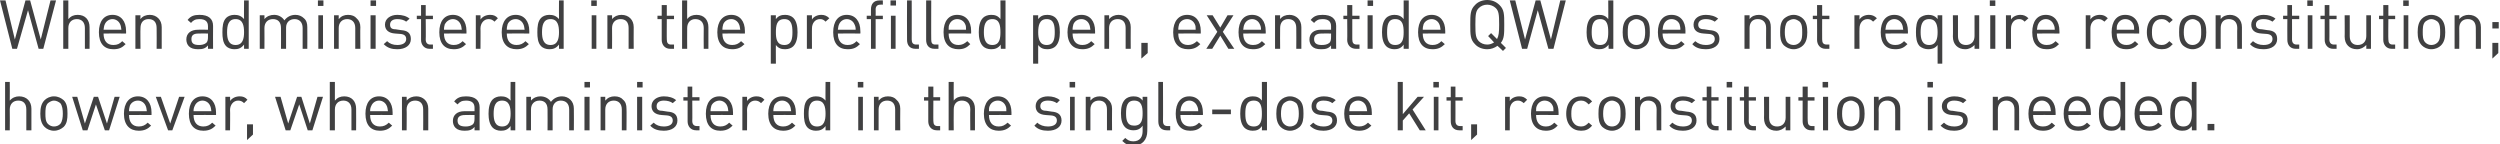
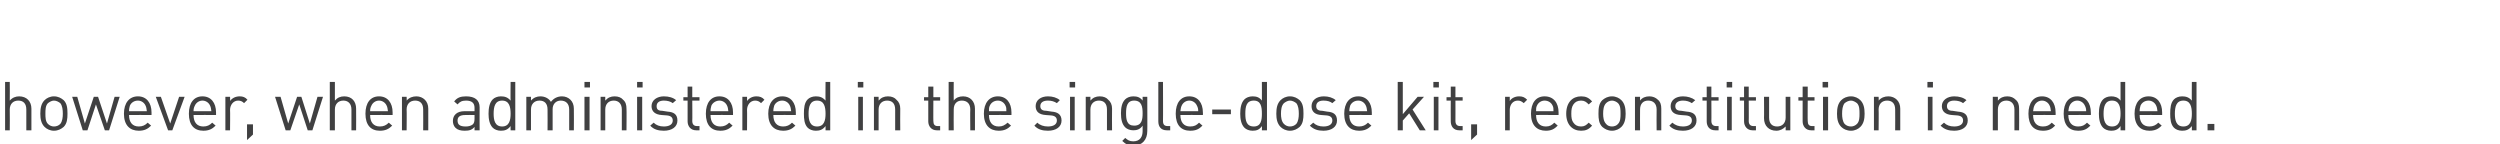
<svg xmlns="http://www.w3.org/2000/svg" version="1.1" style="left: 0.04% !important; width: 93.29% !important;top: 1.68% !important; height78.5% !important;" width="589px" height="34px" viewBox="0 0 589 34">
  <desc>When administered in the prefilled pen, exenatide QW does not require reconstitution; however, when administered in t...</desc>
  <defs />
  <g id="Polygon53008">
    <path d="M 6.2 30.7 C 6.2 30.7 6.22 25.82 6.2 25.8 C 6.2 24.4 5.5 23.7 4.3 23.7 C 3.1 23.7 2.3 24.5 2.3 25.8 C 2.34 25.82 2.3 30.7 2.3 30.7 L 1.2 30.7 L 1.2 19.3 L 2.3 19.3 C 2.3 19.3 2.34 23.68 2.3 23.7 C 2.9 23 3.7 22.7 4.5 22.7 C 6.3 22.7 7.4 23.9 7.4 25.6 C 7.38 25.63 7.4 30.7 7.4 30.7 L 6.2 30.7 Z M 15 29.9 C 14.4 30.4 13.7 30.8 12.7 30.8 C 11.8 30.8 11 30.4 10.5 29.9 C 9.7 29.1 9.5 28 9.5 26.8 C 9.5 25.5 9.7 24.4 10.5 23.6 C 11 23.1 11.8 22.7 12.7 22.7 C 13.7 22.7 14.4 23.1 15 23.6 C 15.8 24.4 15.9 25.5 15.9 26.8 C 15.9 28 15.8 29.1 15 29.9 Z M 14.2 24.3 C 13.8 24 13.3 23.7 12.7 23.7 C 12.2 23.7 11.7 24 11.3 24.3 C 10.7 24.9 10.7 25.9 10.7 26.8 C 10.7 27.6 10.7 28.6 11.3 29.2 C 11.7 29.6 12.2 29.8 12.7 29.8 C 13.3 29.8 13.8 29.6 14.2 29.2 C 14.7 28.6 14.8 27.6 14.8 26.8 C 14.8 25.9 14.7 24.9 14.2 24.3 Z M 25.7 30.7 L 24.7 30.7 L 22.6 24.6 L 20.6 30.7 L 19.5 30.7 L 17 22.8 L 18.2 22.8 L 20 29.1 L 22.1 22.8 L 23.1 22.8 L 25.2 29.1 L 27 22.8 L 28.2 22.8 L 25.7 30.7 Z M 30.4 27.1 C 30.4 28.8 31.2 29.8 32.7 29.8 C 33.6 29.8 34.2 29.5 34.8 28.9 C 34.8 28.9 35.6 29.6 35.6 29.6 C 34.8 30.4 34 30.8 32.7 30.8 C 30.6 30.8 29.2 29.5 29.2 26.8 C 29.2 24.2 30.5 22.7 32.5 22.7 C 34.5 22.7 35.7 24.2 35.7 26.5 C 35.71 26.53 35.7 27.1 35.7 27.1 C 35.7 27.1 30.4 27.06 30.4 27.1 Z M 34.3 24.9 C 34 24.2 33.3 23.7 32.5 23.7 C 31.6 23.7 30.9 24.2 30.6 24.9 C 30.5 25.3 30.4 25.6 30.4 26.2 C 30.4 26.2 34.6 26.2 34.6 26.2 C 34.5 25.6 34.5 25.3 34.3 24.9 Z M 40.6 30.7 L 39.6 30.7 L 36.7 22.8 L 37.9 22.8 L 40.1 29.1 L 42.2 22.8 L 43.5 22.8 L 40.6 30.7 Z M 45.6 27.1 C 45.6 28.8 46.4 29.8 47.9 29.8 C 48.8 29.8 49.4 29.5 50 28.9 C 50 28.9 50.8 29.6 50.8 29.6 C 50 30.4 49.2 30.8 47.9 30.8 C 45.8 30.8 44.5 29.5 44.5 26.8 C 44.5 24.2 45.7 22.7 47.7 22.7 C 49.7 22.7 50.9 24.2 50.9 26.5 C 50.92 26.53 50.9 27.1 50.9 27.1 C 50.9 27.1 45.61 27.06 45.6 27.1 Z M 49.5 24.9 C 49.2 24.2 48.5 23.7 47.7 23.7 C 46.9 23.7 46.2 24.2 45.9 24.9 C 45.7 25.3 45.6 25.6 45.6 26.2 C 45.6 26.2 49.8 26.2 49.8 26.2 C 49.7 25.6 49.7 25.3 49.5 24.9 Z M 57.5 24.3 C 57.1 23.9 56.7 23.7 56.1 23.7 C 55 23.7 54.2 24.7 54.2 25.9 C 54.25 25.86 54.2 30.7 54.2 30.7 L 53.1 30.7 L 53.1 22.8 L 54.2 22.8 C 54.2 22.8 54.25 23.78 54.2 23.8 C 54.7 23.1 55.5 22.7 56.5 22.7 C 57.2 22.7 57.8 22.9 58.3 23.5 C 58.3 23.5 57.5 24.3 57.5 24.3 Z M 58.2 33 L 58.2 29.3 L 59.6 29.3 L 59.6 31.7 L 58.2 33 Z M 73.6 30.7 L 72.5 30.7 L 70.5 24.6 L 68.4 30.7 L 67.3 30.7 L 64.8 22.8 L 66.1 22.8 L 67.9 29.1 L 70 22.8 L 71 22.8 L 73 29.1 L 74.8 22.8 L 76.1 22.8 L 73.6 30.7 Z M 82.8 30.7 C 82.8 30.7 82.78 25.82 82.8 25.8 C 82.8 24.4 82 23.7 80.9 23.7 C 79.7 23.7 78.9 24.5 78.9 25.8 C 78.89 25.82 78.9 30.7 78.9 30.7 L 77.7 30.7 L 77.7 19.3 L 78.9 19.3 C 78.9 19.3 78.89 23.68 78.9 23.7 C 79.5 23 80.2 22.7 81.1 22.7 C 82.9 22.7 83.9 23.9 83.9 25.6 C 83.93 25.63 83.9 30.7 83.9 30.7 L 82.8 30.7 Z M 87.2 27.1 C 87.2 28.8 88 29.8 89.5 29.8 C 90.4 29.8 91 29.5 91.6 28.9 C 91.6 28.9 92.4 29.6 92.4 29.6 C 91.6 30.4 90.8 30.8 89.5 30.8 C 87.4 30.8 86.1 29.5 86.1 26.8 C 86.1 24.2 87.3 22.7 89.3 22.7 C 91.3 22.7 92.5 24.2 92.5 26.5 C 92.52 26.53 92.5 27.1 92.5 27.1 C 92.5 27.1 87.21 27.06 87.2 27.1 Z M 91.1 24.9 C 90.8 24.2 90.1 23.7 89.3 23.7 C 88.5 23.7 87.8 24.2 87.5 24.9 C 87.3 25.3 87.2 25.6 87.2 26.2 C 87.2 26.2 91.4 26.2 91.4 26.2 C 91.3 25.6 91.3 25.3 91.1 24.9 Z M 99.7 30.7 C 99.7 30.7 99.73 25.84 99.7 25.8 C 99.7 24.4 99 23.7 97.8 23.7 C 96.6 23.7 95.8 24.5 95.8 25.8 C 95.85 25.84 95.8 30.7 95.8 30.7 L 94.7 30.7 L 94.7 22.8 L 95.8 22.8 C 95.8 22.8 95.85 23.68 95.8 23.7 C 96.4 23 97.2 22.7 98.1 22.7 C 98.9 22.7 99.6 23 100.1 23.5 C 100.6 24 100.9 24.7 100.9 25.6 C 100.89 25.65 100.9 30.7 100.9 30.7 L 99.7 30.7 Z M 111.8 30.7 C 111.8 30.7 111.81 29.94 111.8 29.9 C 111.2 30.6 110.6 30.8 109.5 30.8 C 108.5 30.8 107.8 30.6 107.3 30.1 C 106.9 29.7 106.7 29.1 106.7 28.5 C 106.7 27.1 107.7 26.2 109.4 26.2 C 109.45 26.19 111.8 26.2 111.8 26.2 C 111.8 26.2 111.81 25.44 111.8 25.4 C 111.8 24.3 111.2 23.7 109.8 23.7 C 108.8 23.7 108.3 24 107.8 24.6 C 107.8 24.6 107 23.9 107 23.9 C 107.7 23 108.5 22.7 109.8 22.7 C 111.9 22.7 113 23.6 113 25.3 C 112.97 25.34 113 30.7 113 30.7 L 111.8 30.7 Z M 111.8 27.1 C 111.8 27.1 109.61 27.06 109.6 27.1 C 108.4 27.1 107.8 27.5 107.8 28.4 C 107.8 29.4 108.4 29.8 109.7 29.8 C 110.3 29.8 110.9 29.7 111.4 29.3 C 111.7 29 111.8 28.6 111.8 27.9 C 111.81 27.9 111.8 27.1 111.8 27.1 Z M 120.3 30.7 C 120.3 30.7 120.27 29.74 120.3 29.7 C 119.6 30.6 118.9 30.8 118 30.8 C 117.2 30.8 116.5 30.5 116.1 30.1 C 115.3 29.3 115.1 28 115.1 26.8 C 115.1 25.5 115.3 24.2 116.1 23.4 C 116.5 23 117.2 22.7 118 22.7 C 118.9 22.7 119.6 22.9 120.3 23.7 C 120.25 23.73 120.3 19.3 120.3 19.3 L 121.4 19.3 L 121.4 30.7 L 120.3 30.7 Z M 118.3 23.7 C 116.6 23.7 116.3 25.2 116.3 26.8 C 116.3 28.3 116.6 29.8 118.3 29.8 C 120 29.8 120.3 28.3 120.3 26.8 C 120.3 25.2 120 23.7 118.3 23.7 Z M 134.1 30.7 C 134.1 30.7 134.08 25.84 134.1 25.8 C 134.1 24.4 133.3 23.7 132.1 23.7 C 131 23.7 130.2 24.5 130.2 25.7 C 130.18 25.71 130.2 30.7 130.2 30.7 L 129 30.7 C 129 30.7 129.03 25.84 129 25.8 C 129 24.4 128.3 23.7 127.1 23.7 C 125.9 23.7 125.1 24.5 125.1 25.8 C 125.12 25.84 125.1 30.7 125.1 30.7 L 124 30.7 L 124 22.8 L 125.1 22.8 C 125.1 22.8 125.12 23.68 125.1 23.7 C 125.7 23 126.5 22.7 127.3 22.7 C 128.4 22.7 129.3 23.2 129.8 24 C 130.4 23.2 131.3 22.7 132.4 22.7 C 133.2 22.7 133.9 23 134.4 23.5 C 134.9 24 135.2 24.7 135.2 25.6 C 135.24 25.65 135.2 30.7 135.2 30.7 L 134.1 30.7 Z M 137.7 30.7 L 137.7 22.8 L 138.9 22.8 L 138.9 30.7 L 137.7 30.7 Z M 137.7 20.6 L 137.7 19.3 L 139 19.3 L 139 20.6 L 137.7 20.6 Z M 146.5 30.7 C 146.5 30.7 146.49 25.84 146.5 25.8 C 146.5 24.4 145.7 23.7 144.6 23.7 C 143.4 23.7 142.6 24.5 142.6 25.8 C 142.61 25.84 142.6 30.7 142.6 30.7 L 141.5 30.7 L 141.5 22.8 L 142.6 22.8 C 142.6 22.8 142.61 23.68 142.6 23.7 C 143.2 23 143.9 22.7 144.8 22.7 C 145.7 22.7 146.4 23 146.8 23.5 C 147.4 24 147.6 24.7 147.6 25.6 C 147.65 25.65 147.6 30.7 147.6 30.7 L 146.5 30.7 Z M 150.1 30.7 L 150.1 22.8 L 151.3 22.8 L 151.3 30.7 L 150.1 30.7 Z M 150.1 20.6 L 150.1 19.3 L 151.4 19.3 L 151.4 20.6 L 150.1 20.6 Z M 156.4 30.8 C 155.1 30.8 154 30.5 153.2 29.6 C 153.2 29.6 154 28.9 154 28.9 C 154.6 29.5 155.4 29.8 156.4 29.8 C 157.7 29.8 158.5 29.3 158.5 28.4 C 158.5 27.7 158.1 27.3 157.2 27.2 C 157.2 27.2 155.9 27.1 155.9 27.1 C 154.4 27 153.5 26.3 153.5 25 C 153.5 23.6 154.8 22.7 156.4 22.7 C 157.6 22.7 158.6 23 159.3 23.6 C 159.3 23.6 158.5 24.3 158.5 24.3 C 158 23.9 157.2 23.7 156.4 23.7 C 155.3 23.7 154.7 24.2 154.7 25 C 154.7 25.7 155 26.1 156 26.1 C 156 26.1 157.3 26.3 157.3 26.3 C 158.7 26.4 159.6 26.9 159.6 28.4 C 159.6 29.9 158.3 30.8 156.4 30.8 Z M 164 30.7 C 162.7 30.7 162 29.7 162 28.6 C 161.99 28.58 162 23.7 162 23.7 L 161 23.7 L 161 22.9 L 162 22.9 L 162 20.4 L 163.1 20.4 L 163.1 22.9 L 164.8 22.9 L 164.8 23.7 L 163.1 23.7 C 163.1 23.7 163.14 28.54 163.1 28.5 C 163.1 29.3 163.5 29.7 164.2 29.7 C 164.21 29.7 164.8 29.7 164.8 29.7 L 164.8 30.7 C 164.8 30.7 164.01 30.69 164 30.7 Z M 167.4 27.1 C 167.4 28.8 168.2 29.8 169.7 29.8 C 170.6 29.8 171.2 29.5 171.8 28.9 C 171.8 28.9 172.6 29.6 172.6 29.6 C 171.8 30.4 171 30.8 169.7 30.8 C 167.6 30.8 166.3 29.5 166.3 26.8 C 166.3 24.2 167.5 22.7 169.5 22.7 C 171.5 22.7 172.7 24.2 172.7 26.5 C 172.71 26.53 172.7 27.1 172.7 27.1 C 172.7 27.1 167.4 27.06 167.4 27.1 Z M 171.3 24.9 C 171 24.2 170.3 23.7 169.5 23.7 C 168.7 23.7 167.9 24.2 167.6 24.9 C 167.5 25.3 167.4 25.6 167.4 26.2 C 167.4 26.2 171.6 26.2 171.6 26.2 C 171.5 25.6 171.5 25.3 171.3 24.9 Z M 179.3 24.3 C 178.9 23.9 178.5 23.7 177.9 23.7 C 176.8 23.7 176 24.7 176 25.9 C 176.04 25.86 176 30.7 176 30.7 L 174.9 30.7 L 174.9 22.8 L 176 22.8 C 176 22.8 176.04 23.78 176 23.8 C 176.5 23.1 177.3 22.7 178.2 22.7 C 179 22.7 179.6 22.9 180.1 23.5 C 180.1 23.5 179.3 24.3 179.3 24.3 Z M 182.2 27.1 C 182.2 28.8 183 29.8 184.5 29.8 C 185.4 29.8 186 29.5 186.6 28.9 C 186.6 28.9 187.4 29.6 187.4 29.6 C 186.6 30.4 185.8 30.8 184.5 30.8 C 182.4 30.8 181 29.5 181 26.8 C 181 24.2 182.3 22.7 184.3 22.7 C 186.3 22.7 187.5 24.2 187.5 26.5 C 187.51 26.53 187.5 27.1 187.5 27.1 C 187.5 27.1 182.19 27.06 182.2 27.1 Z M 186.1 24.9 C 185.8 24.2 185.1 23.7 184.3 23.7 C 183.4 23.7 182.7 24.2 182.4 24.9 C 182.3 25.3 182.2 25.6 182.2 26.2 C 182.2 26.2 186.4 26.2 186.4 26.2 C 186.3 25.6 186.3 25.3 186.1 24.9 Z M 194.5 30.7 C 194.5 30.7 194.48 29.74 194.5 29.7 C 193.8 30.6 193.1 30.8 192.2 30.8 C 191.4 30.8 190.7 30.5 190.3 30.1 C 189.5 29.3 189.4 28 189.4 26.8 C 189.4 25.5 189.5 24.2 190.3 23.4 C 190.7 23 191.4 22.7 192.2 22.7 C 193.1 22.7 193.8 22.9 194.5 23.7 C 194.46 23.73 194.5 19.3 194.5 19.3 L 195.6 19.3 L 195.6 30.7 L 194.5 30.7 Z M 192.5 23.7 C 190.8 23.7 190.5 25.2 190.5 26.8 C 190.5 28.3 190.8 29.8 192.5 29.8 C 194.2 29.8 194.5 28.3 194.5 26.8 C 194.5 25.2 194.2 23.7 192.5 23.7 Z M 202.2 30.7 L 202.2 22.8 L 203.3 22.8 L 203.3 30.7 L 202.2 30.7 Z M 202.1 20.6 L 202.1 19.3 L 203.4 19.3 L 203.4 20.6 L 202.1 20.6 Z M 210.9 30.7 C 210.9 30.7 210.91 25.84 210.9 25.8 C 210.9 24.4 210.2 23.7 209 23.7 C 207.8 23.7 207 24.5 207 25.8 C 207.02 25.84 207 30.7 207 30.7 L 205.9 30.7 L 205.9 22.8 L 207 22.8 C 207 22.8 207.02 23.68 207 23.7 C 207.6 23 208.3 22.7 209.2 22.7 C 210.1 22.7 210.8 23 211.2 23.5 C 211.8 24 212.1 24.7 212.1 25.6 C 212.06 25.65 212.1 30.7 212.1 30.7 L 210.9 30.7 Z M 220.7 30.7 C 219.4 30.7 218.7 29.7 218.7 28.6 C 218.72 28.58 218.7 23.7 218.7 23.7 L 217.7 23.7 L 217.7 22.9 L 218.7 22.9 L 218.7 20.4 L 219.9 20.4 L 219.9 22.9 L 221.5 22.9 L 221.5 23.7 L 219.9 23.7 C 219.9 23.7 219.87 28.54 219.9 28.5 C 219.9 29.3 220.2 29.7 220.9 29.7 C 220.94 29.7 221.5 29.7 221.5 29.7 L 221.5 30.7 C 221.5 30.7 220.73 30.69 220.7 30.7 Z M 228.6 30.7 C 228.6 30.7 228.55 25.82 228.6 25.8 C 228.6 24.4 227.8 23.7 226.6 23.7 C 225.4 23.7 224.7 24.5 224.7 25.8 C 224.66 25.82 224.7 30.7 224.7 30.7 L 223.5 30.7 L 223.5 19.3 L 224.7 19.3 C 224.7 19.3 224.66 23.68 224.7 23.7 C 225.2 23 226 22.7 226.9 22.7 C 228.6 22.7 229.7 23.9 229.7 25.6 C 229.7 25.63 229.7 30.7 229.7 30.7 L 228.6 30.7 Z M 233 27.1 C 233 28.8 233.8 29.8 235.3 29.8 C 236.2 29.8 236.7 29.5 237.4 28.9 C 237.4 28.9 238.2 29.6 238.2 29.6 C 237.4 30.4 236.6 30.8 235.3 30.8 C 233.2 30.8 231.8 29.5 231.8 26.8 C 231.8 24.2 233.1 22.7 235.1 22.7 C 237.1 22.7 238.3 24.2 238.3 26.5 C 238.3 26.53 238.3 27.1 238.3 27.1 C 238.3 27.1 232.99 27.06 233 27.1 Z M 236.9 24.9 C 236.6 24.2 235.9 23.7 235.1 23.7 C 234.2 23.7 233.5 24.2 233.2 24.9 C 233 25.3 233 25.6 233 26.2 C 233 26.2 237.1 26.2 237.1 26.2 C 237.1 25.6 237.1 25.3 236.9 24.9 Z M 246.9 30.8 C 245.6 30.8 244.5 30.5 243.7 29.6 C 243.7 29.6 244.4 28.9 244.4 28.9 C 245 29.5 245.9 29.8 246.9 29.8 C 248.2 29.8 249 29.3 249 28.4 C 249 27.7 248.6 27.3 247.7 27.2 C 247.7 27.2 246.4 27.1 246.4 27.1 C 244.8 27 244 26.3 244 25 C 244 23.6 245.2 22.7 246.9 22.7 C 248 22.7 249 23 249.7 23.6 C 249.7 23.6 249 24.3 249 24.3 C 248.4 23.9 247.7 23.7 246.9 23.7 C 245.7 23.7 245.1 24.2 245.1 25 C 245.1 25.7 245.5 26.1 246.5 26.1 C 246.5 26.1 247.8 26.3 247.8 26.3 C 249.1 26.4 250.1 26.9 250.1 28.4 C 250.1 29.9 248.8 30.8 246.9 30.8 Z M 252.1 30.7 L 252.1 22.8 L 253.2 22.8 L 253.2 30.7 L 252.1 30.7 Z M 252 20.6 L 252 19.3 L 253.3 19.3 L 253.3 20.6 L 252 20.6 Z M 260.8 30.7 C 260.8 30.7 260.8 25.84 260.8 25.8 C 260.8 24.4 260.1 23.7 258.9 23.7 C 257.7 23.7 256.9 24.5 256.9 25.8 C 256.92 25.84 256.9 30.7 256.9 30.7 L 255.8 30.7 L 255.8 22.8 L 256.9 22.8 C 256.9 22.8 256.92 23.68 256.9 23.7 C 257.5 23 258.2 22.7 259.1 22.7 C 260 22.7 260.7 23 261.1 23.5 C 261.7 24 262 24.7 262 25.6 C 261.96 25.65 262 30.7 262 30.7 L 260.8 30.7 Z M 267.1 34.3 C 265.9 34.3 265.2 34 264.4 33.2 C 264.4 33.2 265.1 32.5 265.1 32.5 C 265.7 33 266.1 33.3 267 33.3 C 268.6 33.3 269.2 32.2 269.2 30.9 C 269.2 30.9 269.2 29.6 269.2 29.6 C 268.6 30.5 267.8 30.7 267 30.7 C 266.2 30.7 265.5 30.4 265.1 30 C 264.3 29.2 264.1 28 264.1 26.7 C 264.1 25.4 264.3 24.2 265.1 23.4 C 265.5 23 266.2 22.7 267 22.7 C 267.9 22.7 268.6 22.9 269.2 23.7 C 269.21 23.74 269.2 22.8 269.2 22.8 L 270.3 22.8 C 270.3 22.8 270.34 30.93 270.3 30.9 C 270.3 32.9 269.1 34.3 267.1 34.3 Z M 267.2 23.7 C 265.5 23.7 265.3 25.2 265.3 26.7 C 265.3 28.2 265.5 29.6 267.2 29.6 C 269 29.6 269.2 28.2 269.2 26.7 C 269.2 25.2 269 23.7 267.2 23.7 Z M 274.9 30.7 C 273.5 30.7 272.9 29.8 272.9 28.6 C 272.88 28.59 272.9 19.3 272.9 19.3 L 274 19.3 C 274 19.3 274.04 28.54 274 28.5 C 274 29.3 274.3 29.7 275.1 29.7 C 275.09 29.7 275.7 29.7 275.7 29.7 L 275.7 30.7 C 275.7 30.7 274.88 30.69 274.9 30.7 Z M 278.1 27.1 C 278.1 28.8 278.9 29.8 280.4 29.8 C 281.4 29.8 281.9 29.5 282.5 28.9 C 282.5 28.9 283.3 29.6 283.3 29.6 C 282.5 30.4 281.8 30.8 280.4 30.8 C 278.3 30.8 277 29.5 277 26.8 C 277 24.2 278.2 22.7 280.2 22.7 C 282.2 22.7 283.4 24.2 283.4 26.5 C 283.44 26.53 283.4 27.1 283.4 27.1 C 283.4 27.1 278.13 27.06 278.1 27.1 Z M 282 24.9 C 281.7 24.2 281 23.7 280.2 23.7 C 279.4 23.7 278.7 24.2 278.4 24.9 C 278.2 25.3 278.2 25.6 278.1 26.2 C 278.1 26.2 282.3 26.2 282.3 26.2 C 282.3 25.6 282.2 25.3 282 24.9 Z M 285.6 26.9 L 285.6 25.8 L 290 25.8 L 290 26.9 L 285.6 26.9 Z M 297.3 30.7 C 297.3 30.7 297.34 29.74 297.3 29.7 C 296.7 30.6 296 30.8 295.1 30.8 C 294.3 30.8 293.6 30.5 293.2 30.1 C 292.4 29.3 292.2 28 292.2 26.8 C 292.2 25.5 292.4 24.2 293.2 23.4 C 293.6 23 294.3 22.7 295.1 22.7 C 296 22.7 296.7 22.9 297.3 23.7 C 297.32 23.73 297.3 19.3 297.3 19.3 L 298.5 19.3 L 298.5 30.7 L 297.3 30.7 Z M 295.4 23.7 C 293.6 23.7 293.4 25.2 293.4 26.8 C 293.4 28.3 293.6 29.8 295.4 29.8 C 297.1 29.8 297.3 28.3 297.3 26.8 C 297.3 25.2 297.1 23.7 295.4 23.7 Z M 306.2 29.9 C 305.6 30.4 304.9 30.8 303.9 30.8 C 303 30.8 302.2 30.4 301.7 29.9 C 300.9 29.1 300.7 28 300.7 26.8 C 300.7 25.5 300.9 24.4 301.7 23.6 C 302.2 23.1 303 22.7 303.9 22.7 C 304.9 22.7 305.6 23.1 306.2 23.6 C 307 24.4 307.1 25.5 307.1 26.8 C 307.1 28 307 29.1 306.2 29.9 Z M 305.4 24.3 C 305 24 304.5 23.7 303.9 23.7 C 303.4 23.7 302.9 24 302.5 24.3 C 301.9 24.9 301.8 25.9 301.8 26.8 C 301.8 27.6 301.9 28.6 302.5 29.2 C 302.9 29.6 303.4 29.8 303.9 29.8 C 304.5 29.8 305 29.6 305.4 29.2 C 305.9 28.6 306 27.6 306 26.8 C 306 25.9 305.9 24.9 305.4 24.3 Z M 311.8 30.8 C 310.5 30.8 309.5 30.5 308.6 29.6 C 308.6 29.6 309.4 28.9 309.4 28.9 C 310 29.5 310.8 29.8 311.8 29.8 C 313.1 29.8 313.9 29.3 313.9 28.4 C 313.9 27.7 313.5 27.3 312.6 27.2 C 312.6 27.2 311.3 27.1 311.3 27.1 C 309.8 27 309 26.3 309 25 C 309 23.6 310.2 22.7 311.9 22.7 C 313 22.7 314 23 314.7 23.6 C 314.7 23.6 313.9 24.3 313.9 24.3 C 313.4 23.9 312.7 23.7 311.8 23.7 C 310.7 23.7 310.1 24.2 310.1 25 C 310.1 25.7 310.5 26.1 311.5 26.1 C 311.5 26.1 312.7 26.3 312.7 26.3 C 314.1 26.4 315 26.9 315 28.4 C 315 29.9 313.7 30.8 311.8 30.8 Z M 317.9 27.1 C 317.9 28.8 318.7 29.8 320.2 29.8 C 321.1 29.8 321.7 29.5 322.3 28.9 C 322.3 28.9 323.1 29.6 323.1 29.6 C 322.3 30.4 321.5 30.8 320.2 30.8 C 318.1 30.8 316.7 29.5 316.7 26.8 C 316.7 24.2 318 22.7 320 22.7 C 322 22.7 323.2 24.2 323.2 26.5 C 323.21 26.53 323.2 27.1 323.2 27.1 C 323.2 27.1 317.9 27.06 317.9 27.1 Z M 321.8 24.9 C 321.5 24.2 320.8 23.7 320 23.7 C 319.1 23.7 318.4 24.2 318.1 24.9 C 318 25.3 317.9 25.6 317.9 26.2 C 317.9 26.2 322.1 26.2 322.1 26.2 C 322 25.6 322 25.3 321.8 24.9 Z M 334.5 30.7 L 332 26.7 L 330.5 28.4 L 330.5 30.7 L 329.3 30.7 L 329.3 19.3 L 330.5 19.3 L 330.5 26.9 L 334 22.8 L 335.5 22.8 L 332.8 25.8 L 335.9 30.7 L 334.5 30.7 Z M 337.8 30.7 L 337.8 22.8 L 338.9 22.8 L 338.9 30.7 L 337.8 30.7 Z M 337.7 20.6 L 337.7 19.3 L 339 19.3 L 339 20.6 L 337.7 20.6 Z M 343.8 30.7 C 342.4 30.7 341.8 29.7 341.8 28.6 C 341.77 28.58 341.8 23.7 341.8 23.7 L 340.8 23.7 L 340.8 22.9 L 341.8 22.9 L 341.8 20.4 L 342.9 20.4 L 342.9 22.9 L 344.6 22.9 L 344.6 23.7 L 342.9 23.7 C 342.9 23.7 342.92 28.54 342.9 28.5 C 342.9 29.3 343.3 29.7 344 29.7 C 343.99 29.7 344.6 29.7 344.6 29.7 L 344.6 30.7 C 344.6 30.7 343.78 30.69 343.8 30.7 Z M 346.6 33 L 346.6 29.3 L 348 29.3 L 348 31.7 L 346.6 33 Z M 359 24.3 C 358.5 23.9 358.2 23.7 357.6 23.7 C 356.4 23.7 355.7 24.7 355.7 25.9 C 355.71 25.86 355.7 30.7 355.7 30.7 L 354.6 30.7 L 354.6 22.8 L 355.7 22.8 C 355.7 22.8 355.71 23.78 355.7 23.8 C 356.1 23.1 357 22.7 357.9 22.7 C 358.7 22.7 359.2 22.9 359.8 23.5 C 359.8 23.5 359 24.3 359 24.3 Z M 361.9 27.1 C 361.9 28.8 362.7 29.8 364.2 29.8 C 365.1 29.8 365.6 29.5 366.2 28.9 C 366.2 28.9 367 29.6 367 29.6 C 366.2 30.4 365.5 30.8 364.2 30.8 C 362.1 30.8 360.7 29.5 360.7 26.8 C 360.7 24.2 361.9 22.7 363.9 22.7 C 366 22.7 367.2 24.2 367.2 26.5 C 367.18 26.53 367.2 27.1 367.2 27.1 C 367.2 27.1 361.87 27.06 361.9 27.1 Z M 365.8 24.9 C 365.5 24.2 364.8 23.7 363.9 23.7 C 363.1 23.7 362.4 24.2 362.1 24.9 C 361.9 25.3 361.9 25.6 361.9 26.2 C 361.9 26.2 366 26.2 366 26.2 C 366 25.6 366 25.3 365.8 24.9 Z M 372.5 30.8 C 370.5 30.8 369 29.4 369 26.8 C 369 24.1 370.5 22.7 372.5 22.7 C 373.6 22.7 374.3 23 375.1 23.9 C 375.1 23.9 374.3 24.6 374.3 24.6 C 373.7 24 373.3 23.7 372.5 23.7 C 371.7 23.7 371.1 24 370.7 24.6 C 370.3 25.2 370.2 25.8 370.2 26.8 C 370.2 27.7 370.3 28.4 370.7 28.9 C 371.1 29.5 371.7 29.8 372.5 29.8 C 373.3 29.8 373.7 29.5 374.3 28.9 C 374.3 28.9 375.1 29.6 375.1 29.6 C 374.3 30.5 373.6 30.8 372.5 30.8 Z M 382 29.9 C 381.5 30.4 380.7 30.8 379.8 30.8 C 378.8 30.8 378.1 30.4 377.5 29.9 C 376.7 29.1 376.6 28 376.6 26.8 C 376.6 25.5 376.7 24.4 377.5 23.6 C 378.1 23.1 378.8 22.7 379.8 22.7 C 380.7 22.7 381.5 23.1 382 23.6 C 382.8 24.4 383 25.5 383 26.8 C 383 28 382.8 29.1 382 29.9 Z M 381.2 24.3 C 380.9 24 380.3 23.7 379.8 23.7 C 379.2 23.7 378.7 24 378.4 24.3 C 377.8 24.9 377.7 25.9 377.7 26.8 C 377.7 27.6 377.8 28.6 378.4 29.2 C 378.7 29.6 379.2 29.8 379.8 29.8 C 380.3 29.8 380.9 29.6 381.2 29.2 C 381.8 28.6 381.8 27.6 381.8 26.8 C 381.8 25.9 381.8 24.9 381.2 24.3 Z M 390.3 30.7 C 390.3 30.7 390.26 25.84 390.3 25.8 C 390.3 24.4 389.5 23.7 388.3 23.7 C 387.1 23.7 386.4 24.5 386.4 25.8 C 386.37 25.84 386.4 30.7 386.4 30.7 L 385.2 30.7 L 385.2 22.8 L 386.4 22.8 C 386.4 22.8 386.37 23.68 386.4 23.7 C 386.9 23 387.7 22.7 388.6 22.7 C 389.4 22.7 390.1 23 390.6 23.5 C 391.2 24 391.4 24.7 391.4 25.6 C 391.41 25.65 391.4 30.7 391.4 30.7 L 390.3 30.7 Z M 396.5 30.8 C 395.2 30.8 394.1 30.5 393.3 29.6 C 393.3 29.6 394 28.9 394 28.9 C 394.7 29.5 395.5 29.8 396.5 29.8 C 397.8 29.8 398.6 29.3 398.6 28.4 C 398.6 27.7 398.2 27.3 397.3 27.2 C 397.3 27.2 396 27.1 396 27.1 C 394.4 27 393.6 26.3 393.6 25 C 393.6 23.6 394.8 22.7 396.5 22.7 C 397.6 22.7 398.6 23 399.4 23.6 C 399.4 23.6 398.6 24.3 398.6 24.3 C 398 23.9 397.3 23.7 396.5 23.7 C 395.4 23.7 394.7 24.2 394.7 25 C 394.7 25.7 395.1 26.1 396.1 26.1 C 396.1 26.1 397.4 26.3 397.4 26.3 C 398.8 26.4 399.7 26.9 399.7 28.4 C 399.7 29.9 398.4 30.8 396.5 30.8 Z M 404.1 30.7 C 402.7 30.7 402.1 29.7 402.1 28.6 C 402.08 28.58 402.1 23.7 402.1 23.7 L 401.1 23.7 L 401.1 22.9 L 402.1 22.9 L 402.1 20.4 L 403.2 20.4 L 403.2 22.9 L 404.9 22.9 L 404.9 23.7 L 403.2 23.7 C 403.2 23.7 403.23 28.54 403.2 28.5 C 403.2 29.3 403.6 29.7 404.3 29.7 C 404.3 29.7 404.9 29.7 404.9 29.7 L 404.9 30.7 C 404.9 30.7 404.09 30.69 404.1 30.7 Z M 406.9 30.7 L 406.9 22.8 L 408 22.8 L 408 30.7 L 406.9 30.7 Z M 406.8 20.6 L 406.8 19.3 L 408.1 19.3 L 408.1 20.6 L 406.8 20.6 Z M 412.9 30.7 C 411.6 30.7 410.9 29.7 410.9 28.6 C 410.89 28.58 410.9 23.7 410.9 23.7 L 409.9 23.7 L 409.9 22.9 L 410.9 22.9 L 410.9 20.4 L 412 20.4 L 412 22.9 L 413.7 22.9 L 413.7 23.7 L 412 23.7 C 412 23.7 412.04 28.54 412 28.5 C 412 29.3 412.4 29.7 413.1 29.7 C 413.11 29.7 413.7 29.7 413.7 29.7 L 413.7 30.7 C 413.7 30.7 412.9 30.69 412.9 30.7 Z M 420.7 30.7 C 420.7 30.7 420.7 29.81 420.7 29.8 C 420.1 30.4 419.4 30.8 418.5 30.8 C 417.6 30.8 416.9 30.5 416.4 30 C 415.9 29.5 415.6 28.8 415.6 27.8 C 415.64 27.84 415.6 22.8 415.6 22.8 L 416.8 22.8 C 416.8 22.8 416.8 27.66 416.8 27.7 C 416.8 29.1 417.5 29.8 418.7 29.8 C 419.9 29.8 420.7 29 420.7 27.7 C 420.68 27.66 420.7 22.8 420.7 22.8 L 421.8 22.8 L 421.8 30.7 L 420.7 30.7 Z M 426.7 30.7 C 425.4 30.7 424.7 29.7 424.7 28.6 C 424.7 28.58 424.7 23.7 424.7 23.7 L 423.7 23.7 L 423.7 22.9 L 424.7 22.9 L 424.7 20.4 L 425.9 20.4 L 425.9 22.9 L 427.5 22.9 L 427.5 23.7 L 425.9 23.7 C 425.9 23.7 425.86 28.54 425.9 28.5 C 425.9 29.3 426.2 29.7 426.9 29.7 C 426.93 29.7 427.5 29.7 427.5 29.7 L 427.5 30.7 C 427.5 30.7 426.72 30.69 426.7 30.7 Z M 429.5 30.7 L 429.5 22.8 L 430.7 22.8 L 430.7 30.7 L 429.5 30.7 Z M 429.4 20.6 L 429.4 19.3 L 430.7 19.3 L 430.7 20.6 L 429.4 20.6 Z M 438.3 29.9 C 437.8 30.4 437 30.8 436.1 30.8 C 435.1 30.8 434.3 30.4 433.8 29.9 C 433 29.1 432.8 28 432.8 26.8 C 432.8 25.5 433 24.4 433.8 23.6 C 434.3 23.1 435.1 22.7 436.1 22.7 C 437 22.7 437.8 23.1 438.3 23.6 C 439.1 24.4 439.3 25.5 439.3 26.8 C 439.3 28 439.1 29.1 438.3 29.9 Z M 437.5 24.3 C 437.1 24 436.6 23.7 436.1 23.7 C 435.5 23.7 435 24 434.6 24.3 C 434.1 24.9 434 25.9 434 26.8 C 434 27.6 434.1 28.6 434.6 29.2 C 435 29.6 435.5 29.8 436.1 29.8 C 436.6 29.8 437.1 29.6 437.5 29.2 C 438.1 28.6 438.1 27.6 438.1 26.8 C 438.1 25.9 438.1 24.9 437.5 24.3 Z M 446.5 30.7 C 446.5 30.7 446.53 25.84 446.5 25.8 C 446.5 24.4 445.8 23.7 444.6 23.7 C 443.4 23.7 442.6 24.5 442.6 25.8 C 442.65 25.84 442.6 30.7 442.6 30.7 L 441.5 30.7 L 441.5 22.8 L 442.6 22.8 C 442.6 22.8 442.65 23.68 442.6 23.7 C 443.2 23 444 22.7 444.9 22.7 C 445.7 22.7 446.4 23 446.9 23.5 C 447.4 24 447.7 24.7 447.7 25.6 C 447.69 25.65 447.7 30.7 447.7 30.7 L 446.5 30.7 Z M 454.2 30.7 L 454.2 22.8 L 455.3 22.8 L 455.3 30.7 L 454.2 30.7 Z M 454.1 20.6 L 454.1 19.3 L 455.4 19.3 L 455.4 20.6 L 454.1 20.6 Z M 460.4 30.8 C 459.1 30.8 458.1 30.5 457.2 29.6 C 457.2 29.6 458 28.9 458 28.9 C 458.6 29.5 459.4 29.8 460.4 29.8 C 461.7 29.8 462.5 29.3 462.5 28.4 C 462.5 27.7 462.1 27.3 461.2 27.2 C 461.2 27.2 459.9 27.1 459.9 27.1 C 458.4 27 457.5 26.3 457.5 25 C 457.5 23.6 458.8 22.7 460.4 22.7 C 461.6 22.7 462.6 23 463.3 23.6 C 463.3 23.6 462.5 24.3 462.5 24.3 C 462 23.9 461.2 23.7 460.4 23.7 C 459.3 23.7 458.7 24.2 458.7 25 C 458.7 25.7 459.1 26.1 460 26.1 C 460 26.1 461.3 26.3 461.3 26.3 C 462.7 26.4 463.6 26.9 463.6 28.4 C 463.6 29.9 462.3 30.8 460.4 30.8 Z M 474.6 30.7 C 474.6 30.7 474.59 25.84 474.6 25.8 C 474.6 24.4 473.8 23.7 472.7 23.7 C 471.5 23.7 470.7 24.5 470.7 25.8 C 470.7 25.84 470.7 30.7 470.7 30.7 L 469.5 30.7 L 469.5 22.8 L 470.7 22.8 C 470.7 22.8 470.7 23.68 470.7 23.7 C 471.3 23 472 22.7 472.9 22.7 C 473.8 22.7 474.4 23 474.9 23.5 C 475.5 24 475.7 24.7 475.7 25.6 C 475.74 25.65 475.7 30.7 475.7 30.7 L 474.6 30.7 Z M 479 27.1 C 479 28.8 479.8 29.8 481.3 29.8 C 482.3 29.8 482.8 29.5 483.4 28.9 C 483.4 28.9 484.2 29.6 484.2 29.6 C 483.4 30.4 482.7 30.8 481.3 30.8 C 479.2 30.8 477.9 29.5 477.9 26.8 C 477.9 24.2 479.1 22.7 481.1 22.7 C 483.1 22.7 484.3 24.2 484.3 26.5 C 484.33 26.53 484.3 27.1 484.3 27.1 C 484.3 27.1 479.02 27.06 479 27.1 Z M 482.9 24.9 C 482.6 24.2 481.9 23.7 481.1 23.7 C 480.3 23.7 479.6 24.2 479.3 24.9 C 479.1 25.3 479.1 25.6 479 26.2 C 479 26.2 483.2 26.2 483.2 26.2 C 483.1 25.6 483.1 25.3 482.9 24.9 Z M 487.3 27.1 C 487.3 28.8 488.1 29.8 489.6 29.8 C 490.6 29.8 491.1 29.5 491.7 28.9 C 491.7 28.9 492.5 29.6 492.5 29.6 C 491.7 30.4 491 30.8 489.6 30.8 C 487.5 30.8 486.2 29.5 486.2 26.8 C 486.2 24.2 487.4 22.7 489.4 22.7 C 491.4 22.7 492.6 24.2 492.6 26.5 C 492.64 26.53 492.6 27.1 492.6 27.1 C 492.6 27.1 487.33 27.06 487.3 27.1 Z M 491.2 24.9 C 490.9 24.2 490.2 23.7 489.4 23.7 C 488.6 23.7 487.9 24.2 487.6 24.9 C 487.4 25.3 487.4 25.6 487.3 26.2 C 487.3 26.2 491.5 26.2 491.5 26.2 C 491.5 25.6 491.4 25.3 491.2 24.9 Z M 499.6 30.7 C 499.6 30.7 499.61 29.74 499.6 29.7 C 499 30.6 498.2 30.8 497.4 30.8 C 496.6 30.8 495.9 30.5 495.5 30.1 C 494.7 29.3 494.5 28 494.5 26.8 C 494.5 25.5 494.7 24.2 495.5 23.4 C 495.9 23 496.6 22.7 497.4 22.7 C 498.2 22.7 499 22.9 499.6 23.7 C 499.6 23.73 499.6 19.3 499.6 19.3 L 500.7 19.3 L 500.7 30.7 L 499.6 30.7 Z M 497.6 23.7 C 495.9 23.7 495.6 25.2 495.6 26.8 C 495.6 28.3 495.9 29.8 497.6 29.8 C 499.3 29.8 499.6 28.3 499.6 26.8 C 499.6 25.2 499.3 23.7 497.6 23.7 Z M 504.1 27.1 C 504.1 28.8 504.9 29.8 506.4 29.8 C 507.3 29.8 507.9 29.5 508.5 28.9 C 508.5 28.9 509.3 29.6 509.3 29.6 C 508.5 30.4 507.7 30.8 506.4 30.8 C 504.3 30.8 502.9 29.5 502.9 26.8 C 502.9 24.2 504.2 22.7 506.2 22.7 C 508.2 22.7 509.4 24.2 509.4 26.5 C 509.41 26.53 509.4 27.1 509.4 27.1 C 509.4 27.1 504.1 27.06 504.1 27.1 Z M 508 24.9 C 507.7 24.2 507 23.7 506.2 23.7 C 505.3 23.7 504.6 24.2 504.3 24.9 C 504.2 25.3 504.1 25.6 504.1 26.2 C 504.1 26.2 508.3 26.2 508.3 26.2 C 508.2 25.6 508.2 25.3 508 24.9 Z M 516.4 30.7 C 516.4 30.7 516.38 29.74 516.4 29.7 C 515.7 30.6 515 30.8 514.1 30.8 C 513.3 30.8 512.6 30.5 512.2 30.1 C 511.4 29.3 511.3 28 511.3 26.8 C 511.3 25.5 511.4 24.2 512.2 23.4 C 512.6 23 513.3 22.7 514.1 22.7 C 515 22.7 515.7 22.9 516.4 23.7 C 516.36 23.73 516.4 19.3 516.4 19.3 L 517.5 19.3 L 517.5 30.7 L 516.4 30.7 Z M 514.4 23.7 C 512.7 23.7 512.4 25.2 512.4 26.8 C 512.4 28.3 512.7 29.8 514.4 29.8 C 516.1 29.8 516.4 28.3 516.4 26.8 C 516.4 25.2 516.1 23.7 514.4 23.7 Z M 520.1 30.7 L 520.1 29.2 L 521.7 29.2 L 521.7 30.7 L 520.1 30.7 Z " stroke="none" fill="#404041" />
  </g>
  <g id="Polygon53007">
-     <path d="M 10.2 11.5 L 9.1 11.5 L 6.6 2.4 L 4 11.5 L 2.9 11.5 L 0 0.1 L 1.3 0.1 L 3.5 9.3 L 6 0.1 L 7.1 0.1 L 9.6 9.3 L 11.9 0.1 L 13.2 0.1 L 10.2 11.5 Z M 20 11.5 C 20 11.5 19.99 6.62 20 6.6 C 20 5.2 19.2 4.5 18.1 4.5 C 16.9 4.5 16.1 5.3 16.1 6.6 C 16.1 6.62 16.1 11.5 16.1 11.5 L 14.9 11.5 L 14.9 0.1 L 16.1 0.1 C 16.1 0.1 16.1 4.48 16.1 4.5 C 16.7 3.8 17.4 3.5 18.3 3.5 C 20.1 3.5 21.1 4.7 21.1 6.4 C 21.14 6.43 21.1 11.5 21.1 11.5 L 20 11.5 Z M 24.4 7.9 C 24.4 9.6 25.2 10.6 26.7 10.6 C 27.7 10.6 28.2 10.3 28.8 9.7 C 28.8 9.7 29.6 10.4 29.6 10.4 C 28.8 11.2 28.1 11.6 26.7 11.6 C 24.6 11.6 23.3 10.3 23.3 7.6 C 23.3 5 24.5 3.5 26.5 3.5 C 28.5 3.5 29.7 5 29.7 7.3 C 29.73 7.33 29.7 7.9 29.7 7.9 C 29.7 7.9 24.42 7.86 24.4 7.9 Z M 28.3 5.7 C 28 5 27.3 4.5 26.5 4.5 C 25.7 4.5 25 5 24.7 5.7 C 24.5 6.1 24.5 6.4 24.4 7 C 24.4 7 28.6 7 28.6 7 C 28.5 6.4 28.5 6.1 28.3 5.7 Z M 36.9 11.5 C 36.9 11.5 36.94 6.64 36.9 6.6 C 36.9 5.2 36.2 4.5 35 4.5 C 33.8 4.5 33.1 5.3 33.1 6.6 C 33.05 6.64 33.1 11.5 33.1 11.5 L 31.9 11.5 L 31.9 3.6 L 33.1 3.6 C 33.1 3.6 33.05 4.48 33.1 4.5 C 33.6 3.8 34.4 3.5 35.3 3.5 C 36.1 3.5 36.8 3.8 37.3 4.3 C 37.8 4.8 38.1 5.5 38.1 6.4 C 38.09 6.45 38.1 11.5 38.1 11.5 L 36.9 11.5 Z M 49 11.5 C 49 11.5 49.02 10.74 49 10.7 C 48.4 11.4 47.8 11.6 46.7 11.6 C 45.7 11.6 45 11.4 44.5 10.9 C 44.1 10.5 43.9 9.9 43.9 9.3 C 43.9 7.9 44.9 7 46.7 7 C 46.65 6.99 49 7 49 7 C 49 7 49.02 6.24 49 6.2 C 49 5.1 48.4 4.5 47 4.5 C 46 4.5 45.5 4.8 45 5.4 C 45 5.4 44.2 4.7 44.2 4.7 C 44.9 3.8 45.7 3.5 47 3.5 C 49.1 3.5 50.2 4.4 50.2 6.1 C 50.17 6.14 50.2 11.5 50.2 11.5 L 49 11.5 Z M 49 7.9 C 49 7.9 46.81 7.86 46.8 7.9 C 45.6 7.9 45.1 8.3 45.1 9.2 C 45.1 10.2 45.6 10.6 46.9 10.6 C 47.5 10.6 48.1 10.5 48.6 10.1 C 48.9 9.8 49 9.4 49 8.7 C 49.02 8.7 49 7.9 49 7.9 Z M 57.5 11.5 C 57.5 11.5 57.48 10.54 57.5 10.5 C 56.8 11.4 56.1 11.6 55.2 11.6 C 54.4 11.6 53.7 11.3 53.3 10.9 C 52.5 10.1 52.4 8.8 52.4 7.6 C 52.4 6.3 52.5 5 53.3 4.2 C 53.7 3.8 54.4 3.5 55.2 3.5 C 56.1 3.5 56.8 3.7 57.5 4.5 C 57.46 4.53 57.5 0.1 57.5 0.1 L 58.6 0.1 L 58.6 11.5 L 57.5 11.5 Z M 55.5 4.5 C 53.8 4.5 53.5 6 53.5 7.6 C 53.5 9.1 53.8 10.6 55.5 10.6 C 57.2 10.6 57.5 9.1 57.5 7.6 C 57.5 6 57.2 4.5 55.5 4.5 Z M 71.3 11.5 C 71.3 11.5 71.29 6.64 71.3 6.6 C 71.3 5.2 70.5 4.5 69.4 4.5 C 68.2 4.5 67.4 5.3 67.4 6.5 C 67.39 6.51 67.4 11.5 67.4 11.5 L 66.2 11.5 C 66.2 11.5 66.23 6.64 66.2 6.6 C 66.2 5.2 65.5 4.5 64.3 4.5 C 63.1 4.5 62.3 5.3 62.3 6.6 C 62.33 6.64 62.3 11.5 62.3 11.5 L 61.2 11.5 L 61.2 3.6 L 62.3 3.6 C 62.3 3.6 62.33 4.48 62.3 4.5 C 62.9 3.8 63.7 3.5 64.6 3.5 C 65.6 3.5 66.5 4 67 4.8 C 67.6 4 68.5 3.5 69.6 3.5 C 70.4 3.5 71.1 3.8 71.6 4.3 C 72.2 4.8 72.4 5.5 72.4 6.4 C 72.44 6.45 72.4 11.5 72.4 11.5 L 71.3 11.5 Z M 75 11.5 L 75 3.6 L 76.1 3.6 L 76.1 11.5 L 75 11.5 Z M 74.9 1.4 L 74.9 0.1 L 76.2 0.1 L 76.2 1.4 L 74.9 1.4 Z M 83.7 11.5 C 83.7 11.5 83.7 6.64 83.7 6.6 C 83.7 5.2 82.9 4.5 81.8 4.5 C 80.6 4.5 79.8 5.3 79.8 6.6 C 79.81 6.64 79.8 11.5 79.8 11.5 L 78.7 11.5 L 78.7 3.6 L 79.8 3.6 C 79.8 3.6 79.81 4.48 79.8 4.5 C 80.4 3.8 81.1 3.5 82 3.5 C 82.9 3.5 83.6 3.8 84 4.3 C 84.6 4.8 84.9 5.5 84.9 6.4 C 84.85 6.45 84.9 11.5 84.9 11.5 L 83.7 11.5 Z M 87.3 11.5 L 87.3 3.6 L 88.5 3.6 L 88.5 11.5 L 87.3 11.5 Z M 87.3 1.4 L 87.3 0.1 L 88.6 0.1 L 88.6 1.4 L 87.3 1.4 Z M 93.6 11.6 C 92.3 11.6 91.3 11.3 90.4 10.4 C 90.4 10.4 91.2 9.7 91.2 9.7 C 91.8 10.3 92.6 10.6 93.6 10.6 C 94.9 10.6 95.7 10.1 95.7 9.2 C 95.7 8.5 95.3 8.1 94.4 8 C 94.4 8 93.1 7.9 93.1 7.9 C 91.6 7.8 90.7 7.1 90.7 5.8 C 90.7 4.4 92 3.5 93.6 3.5 C 94.8 3.5 95.8 3.8 96.5 4.4 C 96.5 4.4 95.7 5.1 95.7 5.1 C 95.2 4.7 94.4 4.5 93.6 4.5 C 92.5 4.5 91.9 5 91.9 5.8 C 91.9 6.5 92.2 6.9 93.2 6.9 C 93.2 6.9 94.5 7.1 94.5 7.1 C 95.9 7.2 96.8 7.7 96.8 9.2 C 96.8 10.7 95.5 11.6 93.6 11.6 Z M 101.2 11.5 C 99.9 11.5 99.2 10.5 99.2 9.4 C 99.2 9.38 99.2 4.5 99.2 4.5 L 98.2 4.5 L 98.2 3.7 L 99.2 3.7 L 99.2 1.2 L 100.3 1.2 L 100.3 3.7 L 102 3.7 L 102 4.5 L 100.3 4.5 C 100.3 4.5 100.35 9.34 100.3 9.3 C 100.3 10.1 100.7 10.5 101.4 10.5 C 101.42 10.5 102 10.5 102 10.5 L 102 11.5 C 102 11.5 101.21 11.49 101.2 11.5 Z M 104.6 7.9 C 104.6 9.6 105.4 10.6 106.9 10.6 C 107.8 10.6 108.4 10.3 109 9.7 C 109 9.7 109.8 10.4 109.8 10.4 C 109 11.2 108.2 11.6 106.9 11.6 C 104.8 11.6 103.5 10.3 103.5 7.6 C 103.5 5 104.7 3.5 106.7 3.5 C 108.7 3.5 109.9 5 109.9 7.3 C 109.92 7.33 109.9 7.9 109.9 7.9 C 109.9 7.9 104.61 7.86 104.6 7.9 Z M 108.5 5.7 C 108.2 5 107.5 4.5 106.7 4.5 C 105.9 4.5 105.2 5 104.8 5.7 C 104.7 6.1 104.6 6.4 104.6 7 C 104.6 7 108.8 7 108.8 7 C 108.7 6.4 108.7 6.1 108.5 5.7 Z M 116.5 5.1 C 116.1 4.7 115.7 4.5 115.1 4.5 C 114 4.5 113.2 5.5 113.2 6.7 C 113.24 6.66 113.2 11.5 113.2 11.5 L 112.1 11.5 L 112.1 3.6 L 113.2 3.6 C 113.2 3.6 113.24 4.58 113.2 4.6 C 113.7 3.9 114.5 3.5 115.5 3.5 C 116.2 3.5 116.8 3.7 117.3 4.3 C 117.3 4.3 116.5 5.1 116.5 5.1 Z M 119.4 7.9 C 119.4 9.6 120.2 10.6 121.7 10.6 C 122.6 10.6 123.2 10.3 123.8 9.7 C 123.8 9.7 124.6 10.4 124.6 10.4 C 123.8 11.2 123 11.6 121.7 11.6 C 119.6 11.6 118.2 10.3 118.2 7.6 C 118.2 5 119.5 3.5 121.5 3.5 C 123.5 3.5 124.7 5 124.7 7.3 C 124.71 7.33 124.7 7.9 124.7 7.9 C 124.7 7.9 119.4 7.86 119.4 7.9 Z M 123.3 5.7 C 123 5 122.3 4.5 121.5 4.5 C 120.6 4.5 119.9 5 119.6 5.7 C 119.5 6.1 119.4 6.4 119.4 7 C 119.4 7 123.6 7 123.6 7 C 123.5 6.4 123.5 6.1 123.3 5.7 Z M 131.7 11.5 C 131.7 11.5 131.68 10.54 131.7 10.5 C 131 11.4 130.3 11.6 129.4 11.6 C 128.6 11.6 127.9 11.3 127.5 10.9 C 126.7 10.1 126.6 8.8 126.6 7.6 C 126.6 6.3 126.7 5 127.5 4.2 C 127.9 3.8 128.6 3.5 129.4 3.5 C 130.3 3.5 131 3.7 131.7 4.5 C 131.67 4.53 131.7 0.1 131.7 0.1 L 132.8 0.1 L 132.8 11.5 L 131.7 11.5 Z M 129.7 4.5 C 128 4.5 127.7 6 127.7 7.6 C 127.7 9.1 128 10.6 129.7 10.6 C 131.4 10.6 131.7 9.1 131.7 7.6 C 131.7 6 131.4 4.5 129.7 4.5 Z M 139.4 11.5 L 139.4 3.6 L 140.5 3.6 L 140.5 11.5 L 139.4 11.5 Z M 139.3 1.4 L 139.3 0.1 L 140.6 0.1 L 140.6 1.4 L 139.3 1.4 Z M 148.1 11.5 C 148.1 11.5 148.11 6.64 148.1 6.6 C 148.1 5.2 147.4 4.5 146.2 4.5 C 145 4.5 144.2 5.3 144.2 6.6 C 144.23 6.64 144.2 11.5 144.2 11.5 L 143.1 11.5 L 143.1 3.6 L 144.2 3.6 C 144.2 3.6 144.23 4.48 144.2 4.5 C 144.8 3.8 145.6 3.5 146.4 3.5 C 147.3 3.5 148 3.8 148.5 4.3 C 149 4.8 149.3 5.5 149.3 6.4 C 149.27 6.45 149.3 11.5 149.3 11.5 L 148.1 11.5 Z M 157.9 11.5 C 156.6 11.5 155.9 10.5 155.9 9.4 C 155.92 9.38 155.9 4.5 155.9 4.5 L 154.9 4.5 L 154.9 3.7 L 155.9 3.7 L 155.9 1.2 L 157.1 1.2 L 157.1 3.7 L 158.8 3.7 L 158.8 4.5 L 157.1 4.5 C 157.1 4.5 157.07 9.34 157.1 9.3 C 157.1 10.1 157.4 10.5 158.1 10.5 C 158.15 10.5 158.8 10.5 158.8 10.5 L 158.8 11.5 C 158.8 11.5 157.94 11.49 157.9 11.5 Z M 165.8 11.5 C 165.8 11.5 165.76 6.62 165.8 6.6 C 165.8 5.2 165 4.5 163.8 4.5 C 162.7 4.5 161.9 5.3 161.9 6.6 C 161.87 6.62 161.9 11.5 161.9 11.5 L 160.7 11.5 L 160.7 0.1 L 161.9 0.1 C 161.9 0.1 161.87 4.48 161.9 4.5 C 162.4 3.8 163.2 3.5 164.1 3.5 C 165.9 3.5 166.9 4.7 166.9 6.4 C 166.91 6.43 166.9 11.5 166.9 11.5 L 165.8 11.5 Z M 170.2 7.9 C 170.2 9.6 171 10.6 172.5 10.6 C 173.4 10.6 174 10.3 174.6 9.7 C 174.6 9.7 175.4 10.4 175.4 10.4 C 174.6 11.2 173.8 11.6 172.5 11.6 C 170.4 11.6 169 10.3 169 7.6 C 169 5 170.3 3.5 172.3 3.5 C 174.3 3.5 175.5 5 175.5 7.3 C 175.5 7.33 175.5 7.9 175.5 7.9 C 175.5 7.9 170.19 7.86 170.2 7.9 Z M 174.1 5.7 C 173.8 5 173.1 4.5 172.3 4.5 C 171.4 4.5 170.7 5 170.4 5.7 C 170.3 6.1 170.2 6.4 170.2 7 C 170.2 7 174.4 7 174.4 7 C 174.3 6.4 174.3 6.1 174.1 5.7 Z M 186.9 10.9 C 186.5 11.3 185.8 11.6 185 11.6 C 184.1 11.6 183.4 11.4 182.8 10.6 C 182.77 10.56 182.8 15 182.8 15 L 181.6 15 L 181.6 3.6 L 182.8 3.6 C 182.8 3.6 182.77 4.54 182.8 4.5 C 183.4 3.7 184.1 3.5 185 3.5 C 185.8 3.5 186.5 3.8 186.9 4.2 C 187.7 5 187.9 6.3 187.9 7.6 C 187.9 8.8 187.7 10.1 186.9 10.9 Z M 184.8 4.5 C 183 4.5 182.8 6 182.8 7.6 C 182.8 9.1 183 10.6 184.8 10.6 C 186.5 10.6 186.7 9.1 186.7 7.6 C 186.7 6 186.5 4.5 184.8 4.5 Z M 194.5 5.1 C 194.1 4.7 193.8 4.5 193.2 4.5 C 192 4.5 191.3 5.5 191.3 6.7 C 191.27 6.66 191.3 11.5 191.3 11.5 L 190.1 11.5 L 190.1 3.6 L 191.3 3.6 C 191.3 3.6 191.27 4.58 191.3 4.6 C 191.7 3.9 192.6 3.5 193.5 3.5 C 194.2 3.5 194.8 3.7 195.4 4.3 C 195.4 4.3 194.5 5.1 194.5 5.1 Z M 197.4 7.9 C 197.4 9.6 198.2 10.6 199.7 10.6 C 200.7 10.6 201.2 10.3 201.8 9.7 C 201.8 9.7 202.6 10.4 202.6 10.4 C 201.8 11.2 201.1 11.6 199.7 11.6 C 197.6 11.6 196.3 10.3 196.3 7.6 C 196.3 5 197.5 3.5 199.5 3.5 C 201.5 3.5 202.7 5 202.7 7.3 C 202.74 7.33 202.7 7.9 202.7 7.9 C 202.7 7.9 197.42 7.86 197.4 7.9 Z M 201.3 5.7 C 201 5 200.3 4.5 199.5 4.5 C 198.7 4.5 198 5 197.7 5.7 C 197.5 6.1 197.5 6.4 197.4 7 C 197.4 7 201.6 7 201.6 7 C 201.6 6.4 201.5 6.1 201.3 5.7 Z M 206.3 4.5 L 206.3 11.5 L 205.2 11.5 L 205.2 4.5 L 204.2 4.5 L 204.2 3.7 L 205.2 3.7 C 205.2 3.7 205.18 2.18 205.2 2.2 C 205.2 1 205.8 0.1 207.2 0.1 C 207.18 0.06 208 0.1 208 0.1 L 208 1.1 C 208 1.1 207.39 1.06 207.4 1.1 C 206.7 1.1 206.3 1.5 206.3 2.2 C 206.34 2.21 206.3 3.7 206.3 3.7 L 208 3.7 L 208 4.5 L 206.3 4.5 Z M 209.9 11.5 L 209.9 3.7 L 211 3.7 L 211 11.5 L 209.9 11.5 Z M 209.8 1.3 L 209.8 0.1 L 211.1 0.1 L 211.1 1.3 L 209.8 1.3 Z M 215.7 11.5 C 214.3 11.5 213.7 10.6 213.7 9.4 C 213.66 9.39 213.7 0.1 213.7 0.1 L 214.8 0.1 C 214.8 0.1 214.82 9.34 214.8 9.3 C 214.8 10.1 215.1 10.5 215.9 10.5 C 215.87 10.5 216.5 10.5 216.5 10.5 L 216.5 11.5 C 216.5 11.5 215.66 11.49 215.7 11.5 Z M 220.2 11.5 C 218.8 11.5 218.2 10.6 218.2 9.4 C 218.22 9.39 218.2 0.1 218.2 0.1 L 219.4 0.1 C 219.4 0.1 219.37 9.34 219.4 9.3 C 219.4 10.1 219.6 10.5 220.4 10.5 C 220.43 10.5 221.1 10.5 221.1 10.5 L 221.1 11.5 C 221.1 11.5 220.22 11.49 220.2 11.5 Z M 223.5 7.9 C 223.5 9.6 224.3 10.6 225.8 10.6 C 226.7 10.6 227.2 10.3 227.9 9.7 C 227.9 9.7 228.6 10.4 228.6 10.4 C 227.8 11.2 227.1 11.6 225.8 11.6 C 223.7 11.6 222.3 10.3 222.3 7.6 C 222.3 5 223.5 3.5 225.5 3.5 C 227.6 3.5 228.8 5 228.8 7.3 C 228.78 7.33 228.8 7.9 228.8 7.9 C 228.8 7.9 223.47 7.86 223.5 7.9 Z M 227.4 5.7 C 227.1 5 226.4 4.5 225.5 4.5 C 224.7 4.5 224 5 223.7 5.7 C 223.5 6.1 223.5 6.4 223.5 7 C 223.5 7 227.6 7 227.6 7 C 227.6 6.4 227.6 6.1 227.4 5.7 Z M 235.8 11.5 C 235.8 11.5 235.75 10.54 235.8 10.5 C 235.1 11.4 234.4 11.6 233.5 11.6 C 232.7 11.6 232 11.3 231.6 10.9 C 230.8 10.1 230.6 8.8 230.6 7.6 C 230.6 6.3 230.8 5 231.6 4.2 C 232 3.8 232.7 3.5 233.5 3.5 C 234.4 3.5 235.1 3.7 235.7 4.5 C 235.74 4.53 235.7 0.1 235.7 0.1 L 236.9 0.1 L 236.9 11.5 L 235.8 11.5 Z M 233.8 4.5 C 232.1 4.5 231.8 6 231.8 7.6 C 231.8 9.1 232.1 10.6 233.8 10.6 C 235.5 10.6 235.7 9.1 235.7 7.6 C 235.7 6 235.5 4.5 233.8 4.5 Z M 248.7 10.9 C 248.3 11.3 247.6 11.6 246.8 11.6 C 245.9 11.6 245.2 11.4 244.6 10.6 C 244.58 10.56 244.6 15 244.6 15 L 243.4 15 L 243.4 3.6 L 244.6 3.6 C 244.6 3.6 244.58 4.54 244.6 4.5 C 245.2 3.7 245.9 3.5 246.8 3.5 C 247.6 3.5 248.3 3.8 248.7 4.2 C 249.5 5 249.7 6.3 249.7 7.6 C 249.7 8.8 249.5 10.1 248.7 10.9 Z M 246.6 4.5 C 244.9 4.5 244.6 6 244.6 7.6 C 244.6 9.1 244.9 10.6 246.6 10.6 C 248.3 10.6 248.5 9.1 248.5 7.6 C 248.5 6 248.3 4.5 246.6 4.5 Z M 252.7 7.9 C 252.7 9.6 253.5 10.6 255 10.6 C 255.9 10.6 256.5 10.3 257.1 9.7 C 257.1 9.7 257.9 10.4 257.9 10.4 C 257.1 11.2 256.3 11.6 255 11.6 C 252.9 11.6 251.5 10.3 251.5 7.6 C 251.5 5 252.8 3.5 254.8 3.5 C 256.8 3.5 258 5 258 7.3 C 258 7.33 258 7.9 258 7.9 C 258 7.9 252.69 7.86 252.7 7.9 Z M 256.6 5.7 C 256.3 5 255.6 4.5 254.8 4.5 C 253.9 4.5 253.2 5 252.9 5.7 C 252.8 6.1 252.7 6.4 252.7 7 C 252.7 7 256.9 7 256.9 7 C 256.8 6.4 256.8 6.1 256.6 5.7 Z M 265.2 11.5 C 265.2 11.5 265.21 6.64 265.2 6.6 C 265.2 5.2 264.5 4.5 263.3 4.5 C 262.1 4.5 261.3 5.3 261.3 6.6 C 261.33 6.64 261.3 11.5 261.3 11.5 L 260.2 11.5 L 260.2 3.6 L 261.3 3.6 C 261.3 3.6 261.33 4.48 261.3 4.5 C 261.9 3.8 262.7 3.5 263.5 3.5 C 264.4 3.5 265.1 3.8 265.6 4.3 C 266.1 4.8 266.4 5.5 266.4 6.4 C 266.37 6.45 266.4 11.5 266.4 11.5 L 265.2 11.5 Z M 268.9 13.8 L 268.9 10.1 L 270.4 10.1 L 270.4 12.5 L 268.9 13.8 Z M 277.6 7.9 C 277.6 9.6 278.4 10.6 279.9 10.6 C 280.8 10.6 281.3 10.3 282 9.7 C 282 9.7 282.8 10.4 282.8 10.4 C 282 11.2 281.2 11.6 279.9 11.6 C 277.8 11.6 276.4 10.3 276.4 7.6 C 276.4 5 277.7 3.5 279.7 3.5 C 281.7 3.5 282.9 5 282.9 7.3 C 282.9 7.33 282.9 7.9 282.9 7.9 C 282.9 7.9 277.59 7.86 277.6 7.9 Z M 281.5 5.7 C 281.2 5 280.5 4.5 279.7 4.5 C 278.8 4.5 278.1 5 277.8 5.7 C 277.7 6.1 277.6 6.4 277.6 7 C 277.6 7 281.7 7 281.7 7 C 281.7 6.4 281.7 6.1 281.5 5.7 Z M 289.4 11.5 L 287.5 8.4 L 285.6 11.5 L 284.2 11.5 L 286.8 7.5 L 284.3 3.6 L 285.7 3.6 L 287.5 6.5 L 289.2 3.6 L 290.6 3.6 L 288.1 7.5 L 290.8 11.5 L 289.4 11.5 Z M 292.9 7.9 C 292.9 9.6 293.7 10.6 295.2 10.6 C 296.2 10.6 296.7 10.3 297.3 9.7 C 297.3 9.7 298.1 10.4 298.1 10.4 C 297.3 11.2 296.6 11.6 295.2 11.6 C 293.1 11.6 291.8 10.3 291.8 7.6 C 291.8 5 293 3.5 295 3.5 C 297 3.5 298.2 5 298.2 7.3 C 298.23 7.33 298.2 7.9 298.2 7.9 C 298.2 7.9 292.92 7.86 292.9 7.9 Z M 296.8 5.7 C 296.5 5 295.8 4.5 295 4.5 C 294.2 4.5 293.5 5 293.2 5.7 C 293 6.1 293 6.4 292.9 7 C 292.9 7 297.1 7 297.1 7 C 297.1 6.4 297 6.1 296.8 5.7 Z M 305.4 11.5 C 305.4 11.5 305.44 6.64 305.4 6.6 C 305.4 5.2 304.7 4.5 303.5 4.5 C 302.3 4.5 301.6 5.3 301.6 6.6 C 301.56 6.64 301.6 11.5 301.6 11.5 L 300.4 11.5 L 300.4 3.6 L 301.6 3.6 C 301.6 3.6 301.56 4.48 301.6 4.5 C 302.1 3.8 302.9 3.5 303.8 3.5 C 304.6 3.5 305.3 3.8 305.8 4.3 C 306.3 4.8 306.6 5.5 306.6 6.4 C 306.6 6.45 306.6 11.5 306.6 11.5 L 305.4 11.5 Z M 313.6 11.5 C 313.6 11.5 313.61 10.74 313.6 10.7 C 313 11.4 312.4 11.6 311.3 11.6 C 310.2 11.6 309.6 11.4 309.1 10.9 C 308.7 10.5 308.5 9.9 308.5 9.3 C 308.5 7.9 309.5 7 311.2 7 C 311.24 6.99 313.6 7 313.6 7 C 313.6 7 313.61 6.24 313.6 6.2 C 313.6 5.1 313 4.5 311.6 4.5 C 310.6 4.5 310.1 4.8 309.6 5.4 C 309.6 5.4 308.8 4.7 308.8 4.7 C 309.5 3.8 310.3 3.5 311.6 3.5 C 313.7 3.5 314.8 4.4 314.8 6.1 C 314.76 6.14 314.8 11.5 314.8 11.5 L 313.6 11.5 Z M 313.6 7.9 C 313.6 7.9 311.4 7.86 311.4 7.9 C 310.2 7.9 309.6 8.3 309.6 9.2 C 309.6 10.2 310.2 10.6 311.4 10.6 C 312.1 10.6 312.7 10.5 313.2 10.1 C 313.5 9.8 313.6 9.4 313.6 8.7 C 313.61 8.7 313.6 7.9 313.6 7.9 Z M 319.5 11.5 C 318.1 11.5 317.4 10.5 317.4 9.4 C 317.45 9.38 317.4 4.5 317.4 4.5 L 316.5 4.5 L 316.5 3.7 L 317.4 3.7 L 317.4 1.2 L 318.6 1.2 L 318.6 3.7 L 320.3 3.7 L 320.3 4.5 L 318.6 4.5 C 318.6 4.5 318.6 9.34 318.6 9.3 C 318.6 10.1 318.9 10.5 319.7 10.5 C 319.67 10.5 320.3 10.5 320.3 10.5 L 320.3 11.5 C 320.3 11.5 319.46 11.49 319.5 11.5 Z M 322.2 11.5 L 322.2 3.6 L 323.4 3.6 L 323.4 11.5 L 322.2 11.5 Z M 322.2 1.4 L 322.2 0.1 L 323.5 0.1 L 323.5 1.4 L 322.2 1.4 Z M 330.7 11.5 C 330.7 11.5 330.72 10.54 330.7 10.5 C 330.1 11.4 329.3 11.6 328.5 11.6 C 327.7 11.6 327 11.3 326.6 10.9 C 325.8 10.1 325.6 8.8 325.6 7.6 C 325.6 6.3 325.8 5 326.6 4.2 C 327 3.8 327.7 3.5 328.5 3.5 C 329.3 3.5 330.1 3.7 330.7 4.5 C 330.71 4.53 330.7 0.1 330.7 0.1 L 331.9 0.1 L 331.9 11.5 L 330.7 11.5 Z M 328.7 4.5 C 327 4.5 326.8 6 326.8 7.6 C 326.8 9.1 327 10.6 328.7 10.6 C 330.5 10.6 330.7 9.1 330.7 7.6 C 330.7 6 330.5 4.5 328.7 4.5 Z M 335.2 7.9 C 335.2 9.6 336 10.6 337.5 10.6 C 338.4 10.6 339 10.3 339.6 9.7 C 339.6 9.7 340.4 10.4 340.4 10.4 C 339.6 11.2 338.8 11.6 337.5 11.6 C 335.4 11.6 334.1 10.3 334.1 7.6 C 334.1 5 335.3 3.5 337.3 3.5 C 339.3 3.5 340.5 5 340.5 7.3 C 340.52 7.33 340.5 7.9 340.5 7.9 C 340.5 7.9 335.21 7.86 335.2 7.9 Z M 339.1 5.7 C 338.8 5 338.1 4.5 337.3 4.5 C 336.5 4.5 335.7 5 335.4 5.7 C 335.3 6.1 335.2 6.4 335.2 7 C 335.2 7 339.4 7 339.4 7 C 339.3 6.4 339.3 6.1 339.1 5.7 Z M 354.1 12 C 354.1 12 352.84 10.78 352.8 10.8 C 352.1 11.3 351.3 11.6 350.4 11.6 C 349.3 11.6 348.2 11.2 347.5 10.4 C 346.4 9.3 346.4 8.2 346.4 5.8 C 346.4 3.4 346.4 2.3 347.5 1.2 C 348.2 0.4 349.3 0 350.4 0 C 351.5 0 352.5 0.4 353.3 1.2 C 354.4 2.3 354.4 3.4 354.4 5.8 C 354.4 8 354.4 9.1 353.6 10.1 C 353.59 10.06 354.8 11.3 354.8 11.3 L 354.1 12 Z M 352.4 1.9 C 351.9 1.4 351.1 1.1 350.4 1.1 C 349.6 1.1 348.9 1.4 348.4 1.9 C 347.7 2.6 347.6 3.4 347.6 5.8 C 347.6 8.2 347.7 8.9 348.4 9.7 C 348.9 10.2 349.6 10.5 350.4 10.5 C 351 10.5 351.5 10.3 352 10 C 352.01 9.95 350.6 8.5 350.6 8.5 L 351.3 7.8 C 351.3 7.8 352.69 9.17 352.7 9.2 C 353.1 8.5 353.2 7.6 353.2 5.8 C 353.2 3.4 353.1 2.6 352.4 1.9 Z M 366 11.5 L 364.8 11.5 L 362.3 2.4 L 359.8 11.5 L 358.6 11.5 L 355.7 0.1 L 357 0.1 L 359.3 9.3 L 361.8 0.1 L 362.9 0.1 L 365.4 9.3 L 367.6 0.1 L 368.9 0.1 L 366 11.5 Z M 379 11.5 C 379 11.5 378.95 10.54 379 10.5 C 378.3 11.4 377.6 11.6 376.7 11.6 C 375.9 11.6 375.2 11.3 374.8 10.9 C 374 10.1 373.8 8.8 373.8 7.6 C 373.8 6.3 374 5 374.8 4.2 C 375.2 3.8 375.9 3.5 376.7 3.5 C 377.6 3.5 378.3 3.7 378.9 4.5 C 378.94 4.53 378.9 0.1 378.9 0.1 L 380.1 0.1 L 380.1 11.5 L 379 11.5 Z M 377 4.5 C 375.3 4.5 375 6 375 7.6 C 375 9.1 375.3 10.6 377 10.6 C 378.7 10.6 378.9 9.1 378.9 7.6 C 378.9 6 378.7 4.5 377 4.5 Z M 387.8 10.7 C 387.2 11.2 386.5 11.6 385.5 11.6 C 384.6 11.6 383.8 11.2 383.3 10.7 C 382.5 9.9 382.3 8.8 382.3 7.6 C 382.3 6.3 382.5 5.2 383.3 4.4 C 383.8 3.9 384.6 3.5 385.5 3.5 C 386.5 3.5 387.2 3.9 387.8 4.4 C 388.6 5.2 388.7 6.3 388.7 7.6 C 388.7 8.8 388.6 9.9 387.8 10.7 Z M 387 5.1 C 386.6 4.8 386.1 4.5 385.5 4.5 C 385 4.5 384.5 4.8 384.1 5.1 C 383.5 5.7 383.5 6.7 383.5 7.6 C 383.5 8.4 383.5 9.4 384.1 10 C 384.5 10.4 385 10.6 385.5 10.6 C 386.1 10.6 386.6 10.4 387 10 C 387.5 9.4 387.6 8.4 387.6 7.6 C 387.6 6.7 387.5 5.7 387 5.1 Z M 391.7 7.9 C 391.7 9.6 392.6 10.6 394.1 10.6 C 395 10.6 395.5 10.3 396.1 9.7 C 396.1 9.7 396.9 10.4 396.9 10.4 C 396.1 11.2 395.4 11.6 394 11.6 C 392 11.6 390.6 10.3 390.6 7.6 C 390.6 5 391.8 3.5 393.8 3.5 C 395.9 3.5 397.1 5 397.1 7.3 C 397.06 7.33 397.1 7.9 397.1 7.9 C 397.1 7.9 391.75 7.86 391.7 7.9 Z M 395.7 5.7 C 395.4 5 394.7 4.5 393.8 4.5 C 393 4.5 392.3 5 392 5.7 C 391.8 6.1 391.8 6.4 391.7 7 C 391.7 7 395.9 7 395.9 7 C 395.9 6.4 395.8 6.1 395.7 5.7 Z M 401.9 11.6 C 400.6 11.6 399.5 11.3 398.7 10.4 C 398.7 10.4 399.4 9.7 399.4 9.7 C 400.1 10.3 400.9 10.6 401.9 10.6 C 403.2 10.6 404 10.1 404 9.2 C 404 8.5 403.6 8.1 402.7 8 C 402.7 8 401.4 7.9 401.4 7.9 C 399.8 7.8 399 7.1 399 5.8 C 399 4.4 400.2 3.5 401.9 3.5 C 403 3.5 404.1 3.8 404.8 4.4 C 404.8 4.4 404 5.1 404 5.1 C 403.4 4.7 402.7 4.5 401.9 4.5 C 400.8 4.5 400.1 5 400.1 5.8 C 400.1 6.5 400.5 6.9 401.5 6.9 C 401.5 6.9 402.8 7.1 402.8 7.1 C 404.2 7.2 405.1 7.7 405.1 9.2 C 405.1 10.7 403.8 11.6 401.9 11.6 Z M 416.1 11.5 C 416.1 11.5 416.07 6.64 416.1 6.6 C 416.1 5.2 415.3 4.5 414.1 4.5 C 412.9 4.5 412.2 5.3 412.2 6.6 C 412.18 6.64 412.2 11.5 412.2 11.5 L 411 11.5 L 411 3.6 L 412.2 3.6 C 412.2 3.6 412.18 4.48 412.2 4.5 C 412.7 3.8 413.5 3.5 414.4 3.5 C 415.2 3.5 415.9 3.8 416.4 4.3 C 417 4.8 417.2 5.5 417.2 6.4 C 417.22 6.45 417.2 11.5 417.2 11.5 L 416.1 11.5 Z M 424.8 10.7 C 424.3 11.2 423.5 11.6 422.6 11.6 C 421.6 11.6 420.9 11.2 420.3 10.7 C 419.5 9.9 419.4 8.8 419.4 7.6 C 419.4 6.3 419.5 5.2 420.3 4.4 C 420.9 3.9 421.6 3.5 422.6 3.5 C 423.5 3.5 424.3 3.9 424.8 4.4 C 425.6 5.2 425.8 6.3 425.8 7.6 C 425.8 8.8 425.6 9.9 424.8 10.7 Z M 424 5.1 C 423.6 4.8 423.1 4.5 422.6 4.5 C 422 4.5 421.5 4.8 421.1 5.1 C 420.6 5.7 420.5 6.7 420.5 7.6 C 420.5 8.4 420.6 9.4 421.1 10 C 421.5 10.4 422 10.6 422.6 10.6 C 423.1 10.6 423.6 10.4 424 10 C 424.6 9.4 424.6 8.4 424.6 7.6 C 424.6 6.7 424.6 5.7 424 5.1 Z M 430.1 11.5 C 428.8 11.5 428.1 10.5 428.1 9.4 C 428.13 9.38 428.1 4.5 428.1 4.5 L 427.1 4.5 L 427.1 3.7 L 428.1 3.7 L 428.1 1.2 L 429.3 1.2 L 429.3 3.7 L 431 3.7 L 431 4.5 L 429.3 4.5 C 429.3 4.5 429.28 9.34 429.3 9.3 C 429.3 10.1 429.6 10.5 430.4 10.5 C 430.35 10.5 431 10.5 431 10.5 L 431 11.5 C 431 11.5 430.15 11.49 430.1 11.5 Z M 441.3 5.1 C 440.9 4.7 440.6 4.5 440 4.5 C 438.8 4.5 438.1 5.5 438.1 6.7 C 438.06 6.66 438.1 11.5 438.1 11.5 L 436.9 11.5 L 436.9 3.6 L 438.1 3.6 C 438.1 3.6 438.06 4.58 438.1 4.6 C 438.5 3.9 439.4 3.5 440.3 3.5 C 441 3.5 441.6 3.7 442.2 4.3 C 442.2 4.3 441.3 5.1 441.3 5.1 Z M 444.2 7.9 C 444.2 9.6 445 10.6 446.5 10.6 C 447.5 10.6 448 10.3 448.6 9.7 C 448.6 9.7 449.4 10.4 449.4 10.4 C 448.6 11.2 447.9 11.6 446.5 11.6 C 444.4 11.6 443.1 10.3 443.1 7.6 C 443.1 5 444.3 3.5 446.3 3.5 C 448.3 3.5 449.5 5 449.5 7.3 C 449.53 7.33 449.5 7.9 449.5 7.9 C 449.5 7.9 444.22 7.86 444.2 7.9 Z M 448.1 5.7 C 447.8 5 447.1 4.5 446.3 4.5 C 445.5 4.5 444.8 5 444.5 5.7 C 444.3 6.1 444.3 6.4 444.2 7 C 444.2 7 448.4 7 448.4 7 C 448.3 6.4 448.3 6.1 448.1 5.7 Z M 456.5 15 C 456.5 15 456.49 10.56 456.5 10.6 C 455.9 11.4 455.1 11.6 454.3 11.6 C 453.5 11.6 452.8 11.3 452.3 10.9 C 451.5 10.1 451.4 8.8 451.4 7.6 C 451.4 6.3 451.5 5 452.3 4.2 C 452.8 3.8 453.5 3.5 454.3 3.5 C 455.1 3.5 455.9 3.7 456.5 4.5 C 456.51 4.54 456.5 3.6 456.5 3.6 L 457.6 3.6 L 457.6 15 L 456.5 15 Z M 454.5 4.5 C 452.8 4.5 452.5 6 452.5 7.6 C 452.5 9.1 452.8 10.6 454.5 10.6 C 456.2 10.6 456.5 9.1 456.5 7.6 C 456.5 6 456.2 4.5 454.5 4.5 Z M 465.2 11.5 C 465.2 11.5 465.2 10.61 465.2 10.6 C 464.6 11.2 463.9 11.6 463 11.6 C 462.1 11.6 461.4 11.3 460.9 10.8 C 460.4 10.3 460.1 9.6 460.1 8.6 C 460.15 8.64 460.1 3.6 460.1 3.6 L 461.3 3.6 C 461.3 3.6 461.3 8.46 461.3 8.5 C 461.3 9.9 462 10.6 463.2 10.6 C 464.4 10.6 465.2 9.8 465.2 8.5 C 465.19 8.46 465.2 3.6 465.2 3.6 L 466.3 3.6 L 466.3 11.5 L 465.2 11.5 Z M 468.9 11.5 L 468.9 3.6 L 470.1 3.6 L 470.1 11.5 L 468.9 11.5 Z M 468.8 1.4 L 468.8 0.1 L 470.1 0.1 L 470.1 1.4 L 468.8 1.4 Z M 477 5.1 C 476.6 4.7 476.3 4.5 475.7 4.5 C 474.5 4.5 473.8 5.5 473.8 6.7 C 473.77 6.66 473.8 11.5 473.8 11.5 L 472.6 11.5 L 472.6 3.6 L 473.8 3.6 C 473.8 3.6 473.77 4.58 473.8 4.6 C 474.2 3.9 475.1 3.5 476 3.5 C 476.7 3.5 477.3 3.7 477.9 4.3 C 477.9 4.3 477 5.1 477 5.1 Z M 479.9 7.9 C 479.9 9.6 480.7 10.6 482.2 10.6 C 483.2 10.6 483.7 10.3 484.3 9.7 C 484.3 9.7 485.1 10.4 485.1 10.4 C 484.3 11.2 483.6 11.6 482.2 11.6 C 480.1 11.6 478.8 10.3 478.8 7.6 C 478.8 5 480 3.5 482 3.5 C 484 3.5 485.2 5 485.2 7.3 C 485.24 7.33 485.2 7.9 485.2 7.9 C 485.2 7.9 479.93 7.86 479.9 7.9 Z M 483.8 5.7 C 483.5 5 482.8 4.5 482 4.5 C 481.2 4.5 480.5 5 480.2 5.7 C 480 6.1 480 6.4 479.9 7 C 479.9 7 484.1 7 484.1 7 C 484.1 6.4 484 6.1 483.8 5.7 Z M 495.8 5.1 C 495.3 4.7 495 4.5 494.4 4.5 C 493.2 4.5 492.5 5.5 492.5 6.7 C 492.5 6.66 492.5 11.5 492.5 11.5 L 491.4 11.5 L 491.4 3.6 L 492.5 3.6 C 492.5 3.6 492.5 4.58 492.5 4.6 C 492.9 3.9 493.8 3.5 494.7 3.5 C 495.5 3.5 496 3.7 496.6 4.3 C 496.6 4.3 495.8 5.1 495.8 5.1 Z M 498.7 7.9 C 498.7 9.6 499.5 10.6 501 10.6 C 501.9 10.6 502.4 10.3 503 9.7 C 503 9.7 503.8 10.4 503.8 10.4 C 503 11.2 502.3 11.6 500.9 11.6 C 498.9 11.6 497.5 10.3 497.5 7.6 C 497.5 5 498.7 3.5 500.7 3.5 C 502.8 3.5 504 5 504 7.3 C 503.97 7.33 504 7.9 504 7.9 C 504 7.9 498.66 7.86 498.7 7.9 Z M 502.6 5.7 C 502.3 5 501.6 4.5 500.7 4.5 C 499.9 4.5 499.2 5 498.9 5.7 C 498.7 6.1 498.7 6.4 498.7 7 C 498.7 7 502.8 7 502.8 7 C 502.8 6.4 502.8 6.1 502.6 5.7 Z M 509.3 11.6 C 507.3 11.6 505.8 10.2 505.8 7.6 C 505.8 4.9 507.3 3.5 509.3 3.5 C 510.4 3.5 511.1 3.8 511.9 4.7 C 511.9 4.7 511.1 5.4 511.1 5.4 C 510.5 4.8 510.1 4.5 509.3 4.5 C 508.5 4.5 507.9 4.8 507.5 5.4 C 507.1 6 507 6.6 507 7.6 C 507 8.5 507.1 9.2 507.5 9.7 C 507.9 10.3 508.5 10.6 509.3 10.6 C 510.1 10.6 510.5 10.3 511.1 9.7 C 511.1 9.7 511.9 10.4 511.9 10.4 C 511.1 11.3 510.4 11.6 509.3 11.6 Z M 518.8 10.7 C 518.3 11.2 517.5 11.6 516.6 11.6 C 515.6 11.6 514.9 11.2 514.3 10.7 C 513.5 9.9 513.4 8.8 513.4 7.6 C 513.4 6.3 513.5 5.2 514.3 4.4 C 514.9 3.9 515.6 3.5 516.6 3.5 C 517.5 3.5 518.3 3.9 518.8 4.4 C 519.6 5.2 519.8 6.3 519.8 7.6 C 519.8 8.8 519.6 9.9 518.8 10.7 Z M 518 5.1 C 517.6 4.8 517.1 4.5 516.6 4.5 C 516 4.5 515.5 4.8 515.2 5.1 C 514.6 5.7 514.5 6.7 514.5 7.6 C 514.5 8.4 514.6 9.4 515.2 10 C 515.5 10.4 516 10.6 516.6 10.6 C 517.1 10.6 517.6 10.4 518 10 C 518.6 9.4 518.6 8.4 518.6 7.6 C 518.6 6.7 518.6 5.7 518 5.1 Z M 527.1 11.5 C 527.1 11.5 527.05 6.64 527.1 6.6 C 527.1 5.2 526.3 4.5 525.1 4.5 C 523.9 4.5 523.2 5.3 523.2 6.6 C 523.17 6.64 523.2 11.5 523.2 11.5 L 522 11.5 L 522 3.6 L 523.2 3.6 C 523.2 3.6 523.17 4.48 523.2 4.5 C 523.7 3.8 524.5 3.5 525.4 3.5 C 526.2 3.5 526.9 3.8 527.4 4.3 C 527.9 4.8 528.2 5.5 528.2 6.4 C 528.21 6.45 528.2 11.5 528.2 11.5 L 527.1 11.5 Z M 533.3 11.6 C 532 11.6 530.9 11.3 530.1 10.4 C 530.1 10.4 530.8 9.7 530.8 9.7 C 531.5 10.3 532.3 10.6 533.3 10.6 C 534.6 10.6 535.4 10.1 535.4 9.2 C 535.4 8.5 535 8.1 534.1 8 C 534.1 8 532.8 7.9 532.8 7.9 C 531.2 7.8 530.4 7.1 530.4 5.8 C 530.4 4.4 531.6 3.5 533.3 3.5 C 534.4 3.5 535.4 3.8 536.1 4.4 C 536.1 4.4 535.4 5.1 535.4 5.1 C 534.8 4.7 534.1 4.5 533.3 4.5 C 532.1 4.5 531.5 5 531.5 5.8 C 531.5 6.5 531.9 6.9 532.9 6.9 C 532.9 6.9 534.2 7.1 534.2 7.1 C 535.6 7.2 536.5 7.7 536.5 9.2 C 536.5 10.7 535.2 11.6 533.3 11.6 Z M 540.9 11.5 C 539.5 11.5 538.9 10.5 538.9 9.4 C 538.87 9.38 538.9 4.5 538.9 4.5 L 537.9 4.5 L 537.9 3.7 L 538.9 3.7 L 538.9 1.2 L 540 1.2 L 540 3.7 L 541.7 3.7 L 541.7 4.5 L 540 4.5 C 540 4.5 540.02 9.34 540 9.3 C 540 10.1 540.4 10.5 541.1 10.5 C 541.1 10.5 541.7 10.5 541.7 10.5 L 541.7 11.5 C 541.7 11.5 540.89 11.49 540.9 11.5 Z M 543.7 11.5 L 543.7 3.6 L 544.8 3.6 L 544.8 11.5 L 543.7 11.5 Z M 543.6 1.4 L 543.6 0.1 L 544.9 0.1 L 544.9 1.4 L 543.6 1.4 Z M 549.7 11.5 C 548.4 11.5 547.7 10.5 547.7 9.4 C 547.68 9.38 547.7 4.5 547.7 4.5 L 546.7 4.5 L 546.7 3.7 L 547.7 3.7 L 547.7 1.2 L 548.8 1.2 L 548.8 3.7 L 550.5 3.7 L 550.5 4.5 L 548.8 4.5 C 548.8 4.5 548.83 9.34 548.8 9.3 C 548.8 10.1 549.2 10.5 549.9 10.5 C 549.91 10.5 550.5 10.5 550.5 10.5 L 550.5 11.5 C 550.5 11.5 549.7 11.49 549.7 11.5 Z M 557.5 11.5 C 557.5 11.5 557.49 10.61 557.5 10.6 C 556.9 11.2 556.2 11.6 555.3 11.6 C 554.4 11.6 553.7 11.3 553.2 10.8 C 552.7 10.3 552.4 9.6 552.4 8.6 C 552.44 8.64 552.4 3.6 552.4 3.6 L 553.6 3.6 C 553.6 3.6 553.59 8.46 553.6 8.5 C 553.6 9.9 554.3 10.6 555.5 10.6 C 556.7 10.6 557.5 9.8 557.5 8.5 C 557.48 8.46 557.5 3.6 557.5 3.6 L 558.6 3.6 L 558.6 11.5 L 557.5 11.5 Z M 563.5 11.5 C 562.2 11.5 561.5 10.5 561.5 9.4 C 561.5 9.38 561.5 4.5 561.5 4.5 L 560.5 4.5 L 560.5 3.7 L 561.5 3.7 L 561.5 1.2 L 562.7 1.2 L 562.7 3.7 L 564.3 3.7 L 564.3 4.5 L 562.7 4.5 C 562.7 4.5 562.65 9.34 562.7 9.3 C 562.7 10.1 563 10.5 563.7 10.5 C 563.72 10.5 564.3 10.5 564.3 10.5 L 564.3 11.5 C 564.3 11.5 563.52 11.49 563.5 11.5 Z M 566.3 11.5 L 566.3 3.6 L 567.4 3.6 L 567.4 11.5 L 566.3 11.5 Z M 566.2 1.4 L 566.2 0.1 L 567.5 0.1 L 567.5 1.4 L 566.2 1.4 Z M 575.1 10.7 C 574.6 11.2 573.8 11.6 572.8 11.6 C 571.9 11.6 571.1 11.2 570.6 10.7 C 569.8 9.9 569.6 8.8 569.6 7.6 C 569.6 6.3 569.8 5.2 570.6 4.4 C 571.1 3.9 571.9 3.5 572.8 3.5 C 573.8 3.5 574.6 3.9 575.1 4.4 C 575.9 5.2 576.1 6.3 576.1 7.6 C 576.1 8.8 575.9 9.9 575.1 10.7 Z M 574.3 5.1 C 573.9 4.8 573.4 4.5 572.8 4.5 C 572.3 4.5 571.8 4.8 571.4 5.1 C 570.8 5.7 570.8 6.7 570.8 7.6 C 570.8 8.4 570.8 9.4 571.4 10 C 571.8 10.4 572.3 10.6 572.8 10.6 C 573.4 10.6 573.9 10.4 574.3 10 C 574.9 9.4 574.9 8.4 574.9 7.6 C 574.9 6.7 574.9 5.7 574.3 5.1 Z M 583.3 11.5 C 583.3 11.5 583.33 6.64 583.3 6.6 C 583.3 5.2 582.6 4.5 581.4 4.5 C 580.2 4.5 579.4 5.3 579.4 6.6 C 579.44 6.64 579.4 11.5 579.4 11.5 L 578.3 11.5 L 578.3 3.6 L 579.4 3.6 C 579.4 3.6 579.44 4.48 579.4 4.5 C 580 3.8 580.8 3.5 581.6 3.5 C 582.5 3.5 583.2 3.8 583.7 4.3 C 584.2 4.8 584.5 5.5 584.5 6.4 C 584.48 6.45 584.5 11.5 584.5 11.5 L 583.3 11.5 Z M 587.2 13.8 L 587.2 10.1 L 588.6 10.1 L 588.6 12.5 L 587.2 13.8 Z M 587.2 6.7 L 587.2 5.2 L 588.7 5.2 L 588.7 6.7 L 587.2 6.7 Z " stroke="none" fill="#404041" />
-   </g>
+     </g>
</svg>